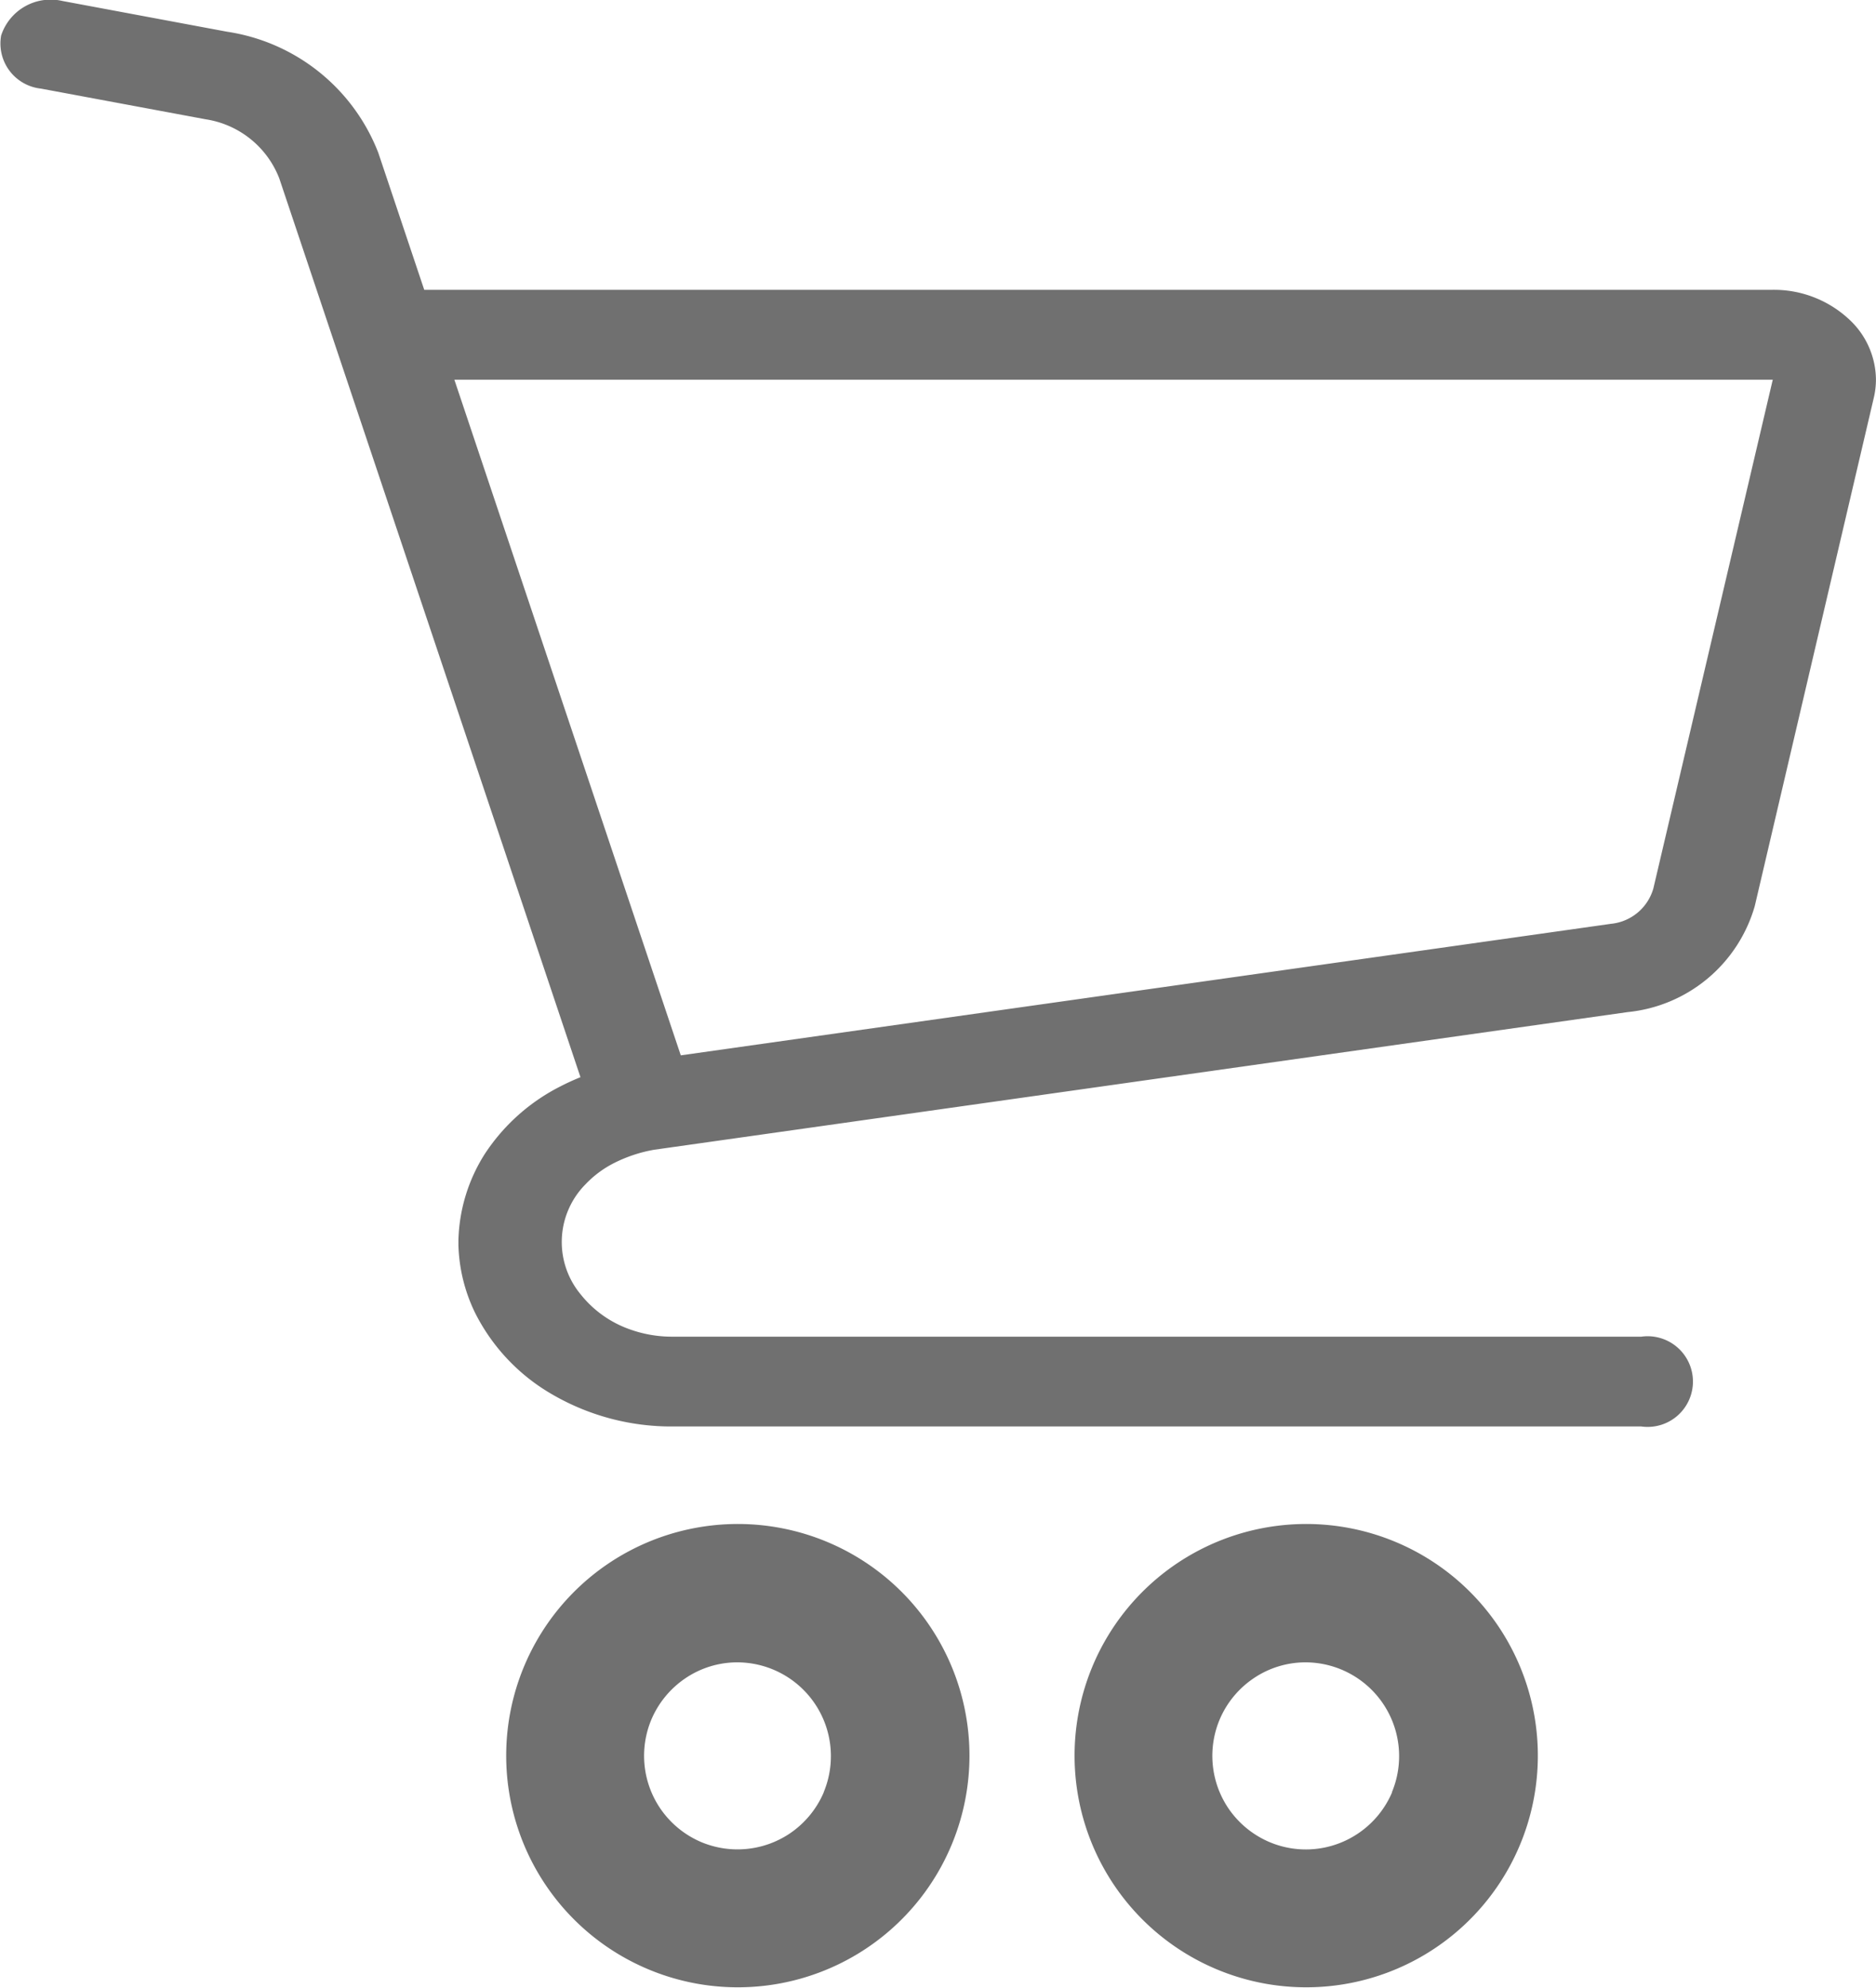
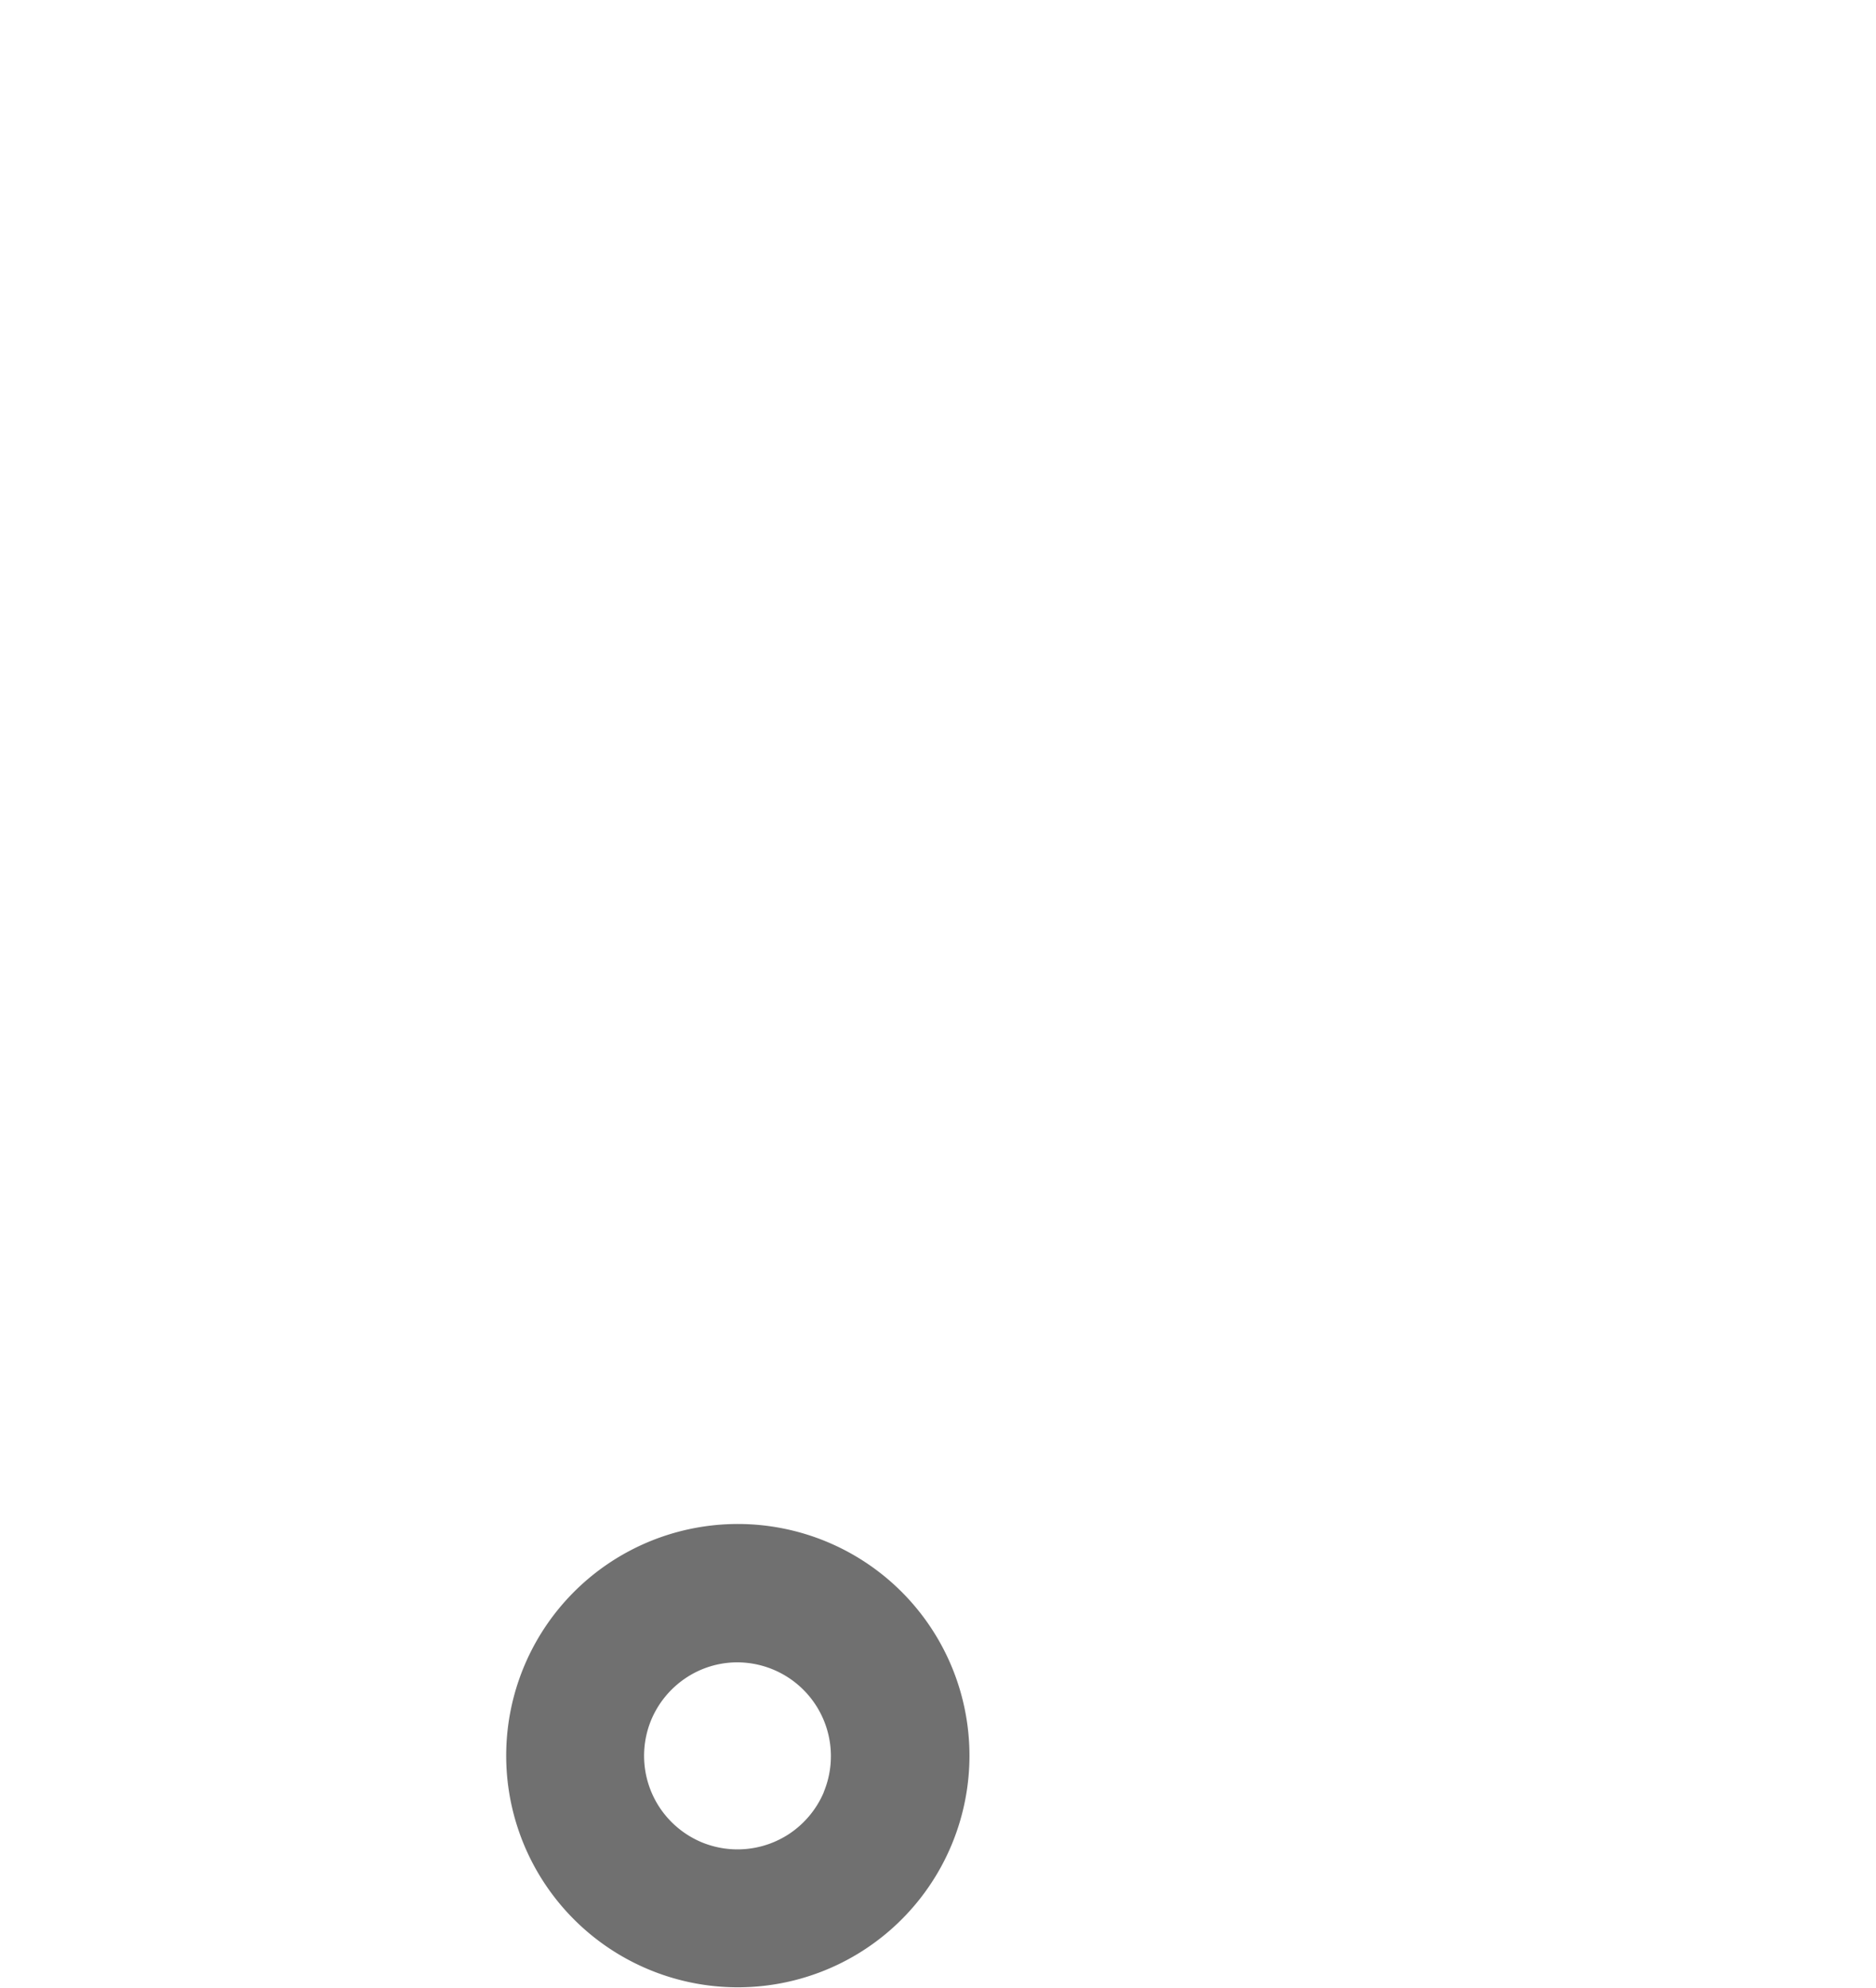
<svg xmlns="http://www.w3.org/2000/svg" width="36" height="38.141" viewBox="0 0 36 38.141">
  <g id="ショッピングカートの無料アイコン10" transform="translate(-14.372 0)">
-     <path id="パス_46" data-name="パス 46" d="M49.924,6.194a2.116,2.116,0,0,0-1.537-.633H22.513l-.881-2.628v0a3.7,3.7,0,0,0-2.9-2.324L15.572.019a1,1,0,0,0-1.178.662A.87.87,0,0,0,15.156,1.7l3.163.589a1.807,1.807,0,0,1,1.412,1.133l5.78,17.247c-.13.053-.256.11-.378.173a3.768,3.768,0,0,0-1.458,1.3,3.236,3.236,0,0,0-.506,1.659h0v.09h0a3.165,3.165,0,0,0,.32,1.3,3.748,3.748,0,0,0,1.489,1.57,4.543,4.543,0,0,0,2.3.61H45.868a.87.87,0,1,0,0-1.723H27.276a2.385,2.385,0,0,1-.827-.144,2.092,2.092,0,0,1-.936-.67,1.573,1.573,0,0,1,.092-2.107,2,2,0,0,1,.546-.408,2.761,2.761,0,0,1,.769-.257l18.687-2.642a2.828,2.828,0,0,0,2.439-2.036l2.286-9.761h0a1.537,1.537,0,0,0,.039-.343A1.592,1.592,0,0,0,49.924,6.194ZM46.1,17.046a.942.942,0,0,1-.813.68L27.436,20.25,23.091,7.285h25.3Z" transform="translate(0 0)" fill="#707070" />
    <path id="パス_47" data-name="パス 47" d="M168.044,439.263a4.445,4.445,0,1,0,1.61,1.957A4.444,4.444,0,0,0,168.044,439.263Zm-.836,4.388a1.809,1.809,0,0,1-.651.79,1.8,1.8,0,0,1-1.7.166,1.807,1.807,0,0,1-.791-.652,1.8,1.8,0,0,1-.166-1.7,1.807,1.807,0,0,1,.652-.791,1.777,1.777,0,0,1,1-.306,1.8,1.8,0,0,1,1.654,2.493Z" transform="translate(-137.028 -409.261)" fill="#707070" />
-     <path id="パス_48" data-name="パス 48" d="M369.577,439.263a4.445,4.445,0,1,0,1.61,1.957A4.444,4.444,0,0,0,369.577,439.263Zm-.837,4.388a1.8,1.8,0,0,1-.652.79,1.792,1.792,0,0,1-1.7.166,1.809,1.809,0,0,1-.792-.652,1.8,1.8,0,0,1-.165-1.7,1.8,1.8,0,0,1,.652-.791,1.775,1.775,0,0,1,1-.306,1.8,1.8,0,0,1,1.653,2.493Z" transform="translate(-327.654 -409.261)" fill="#707070" />
  </g>
</svg>